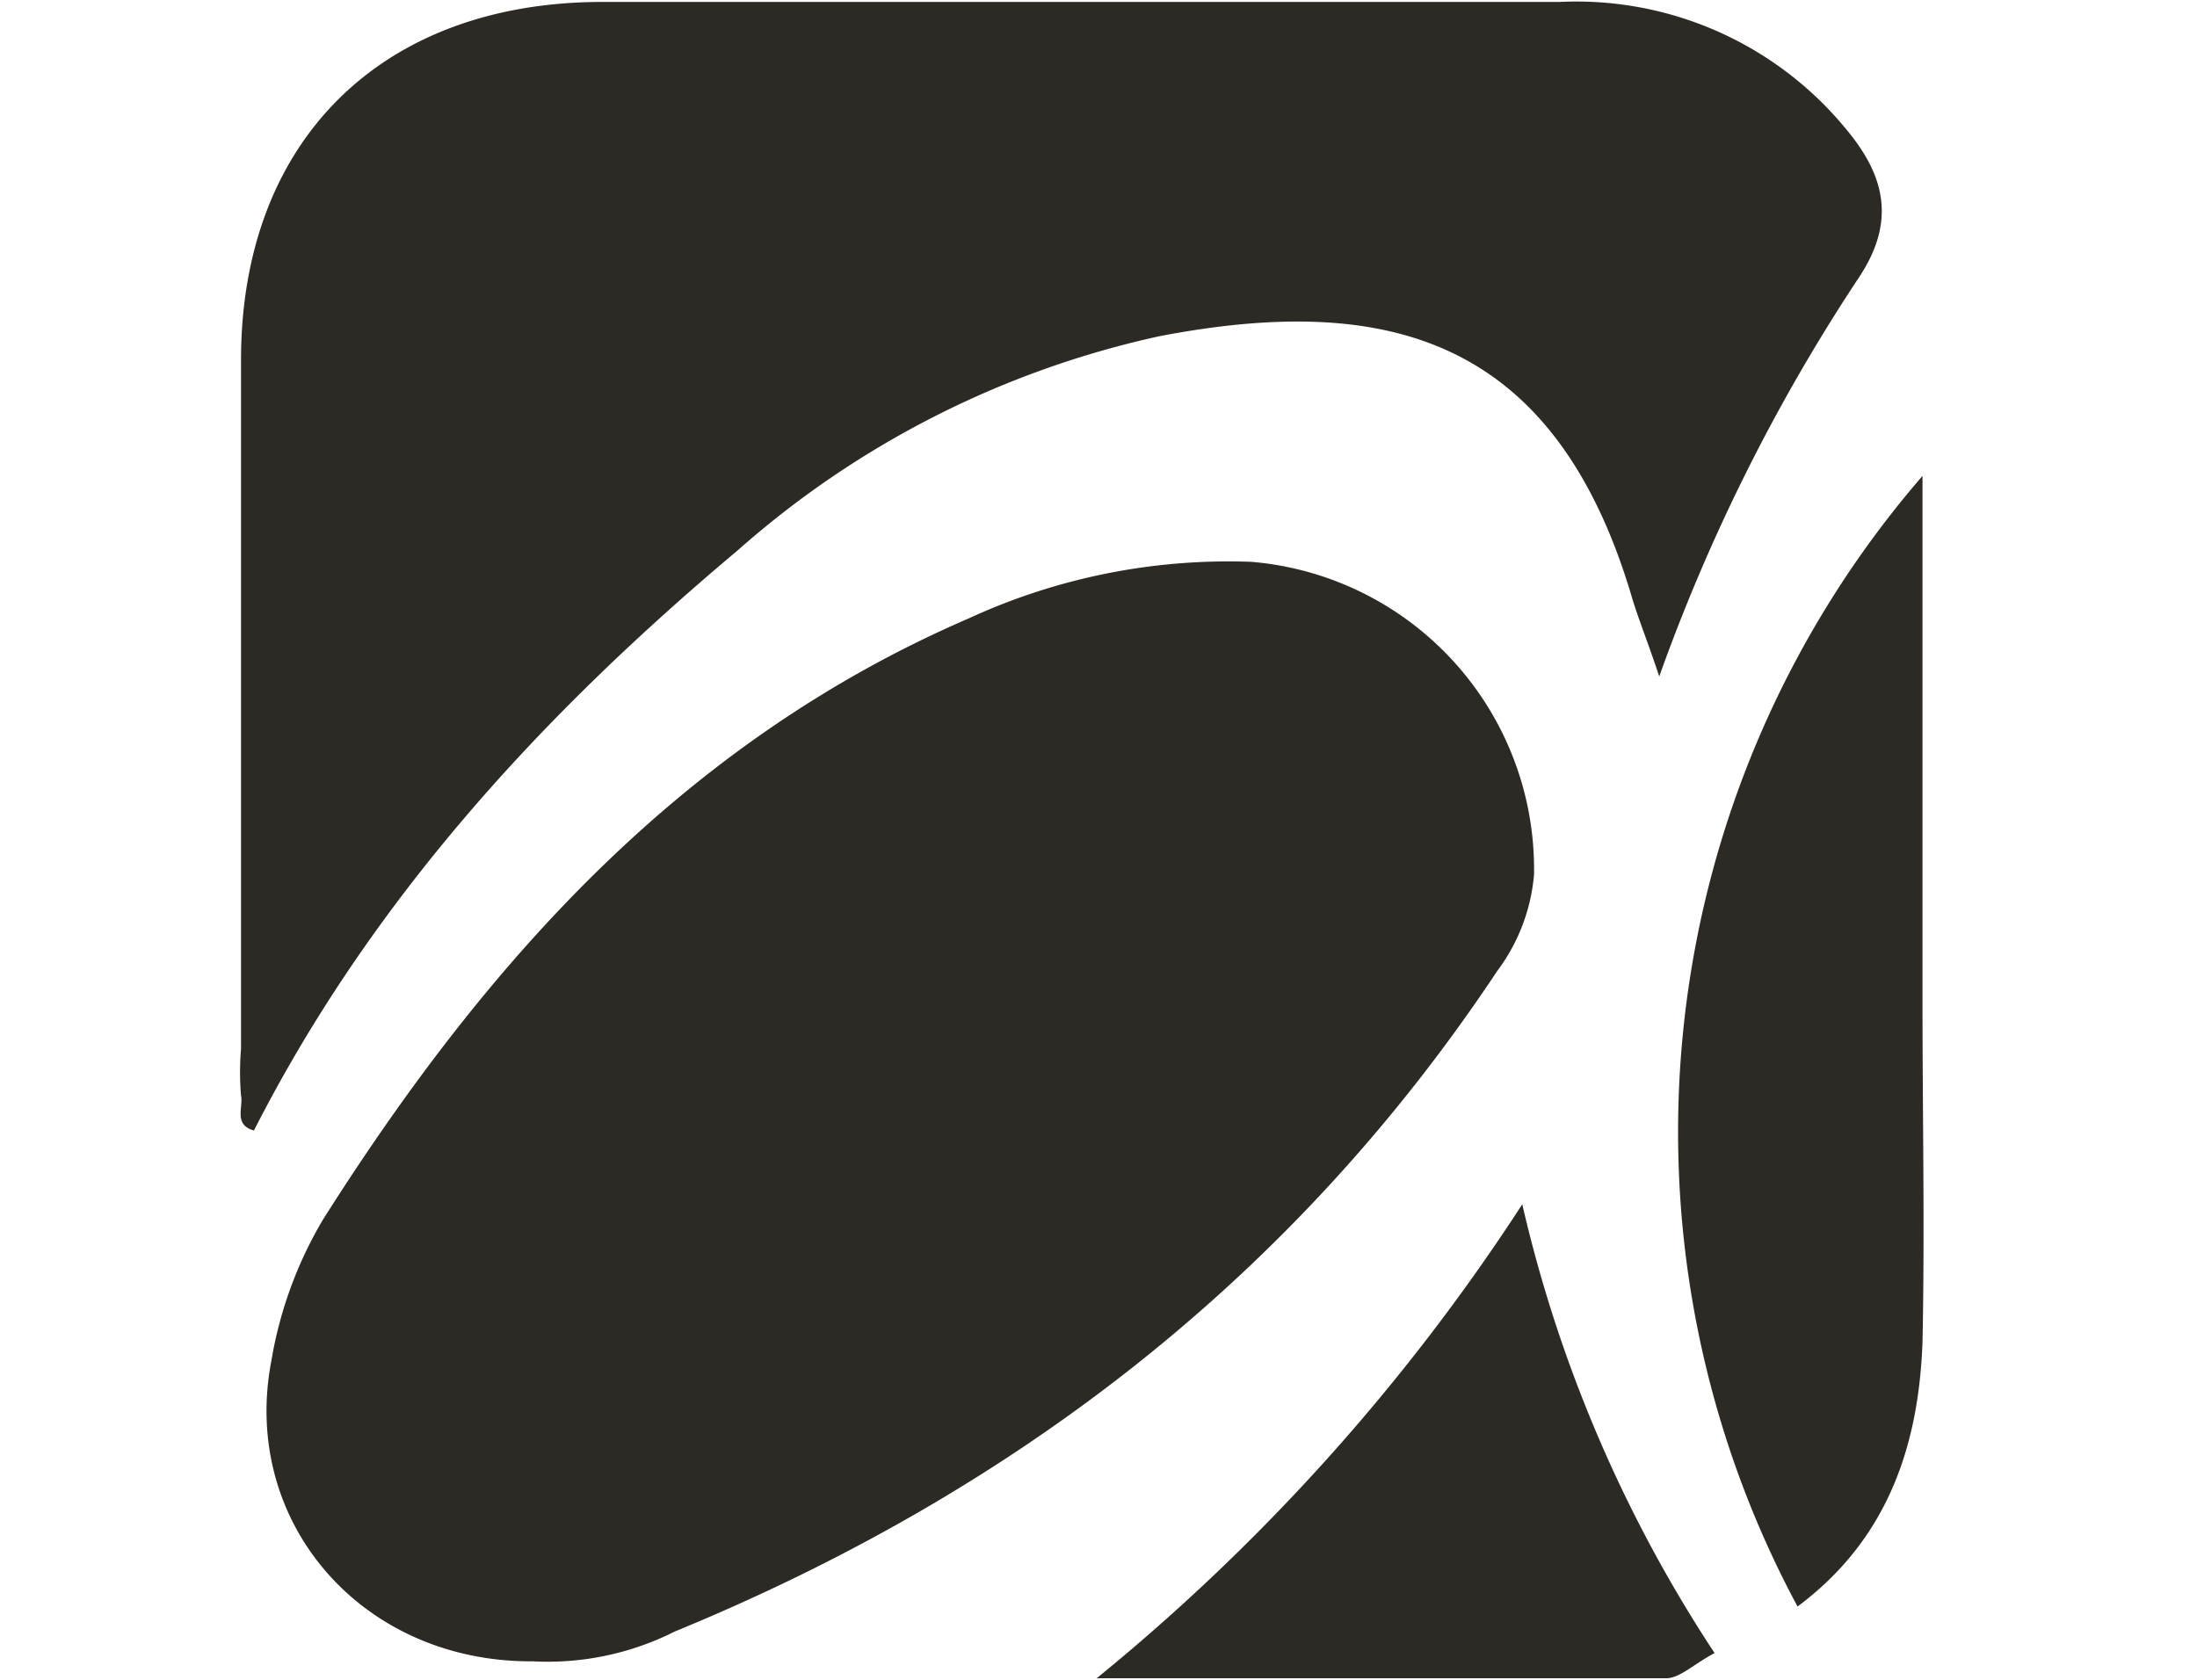
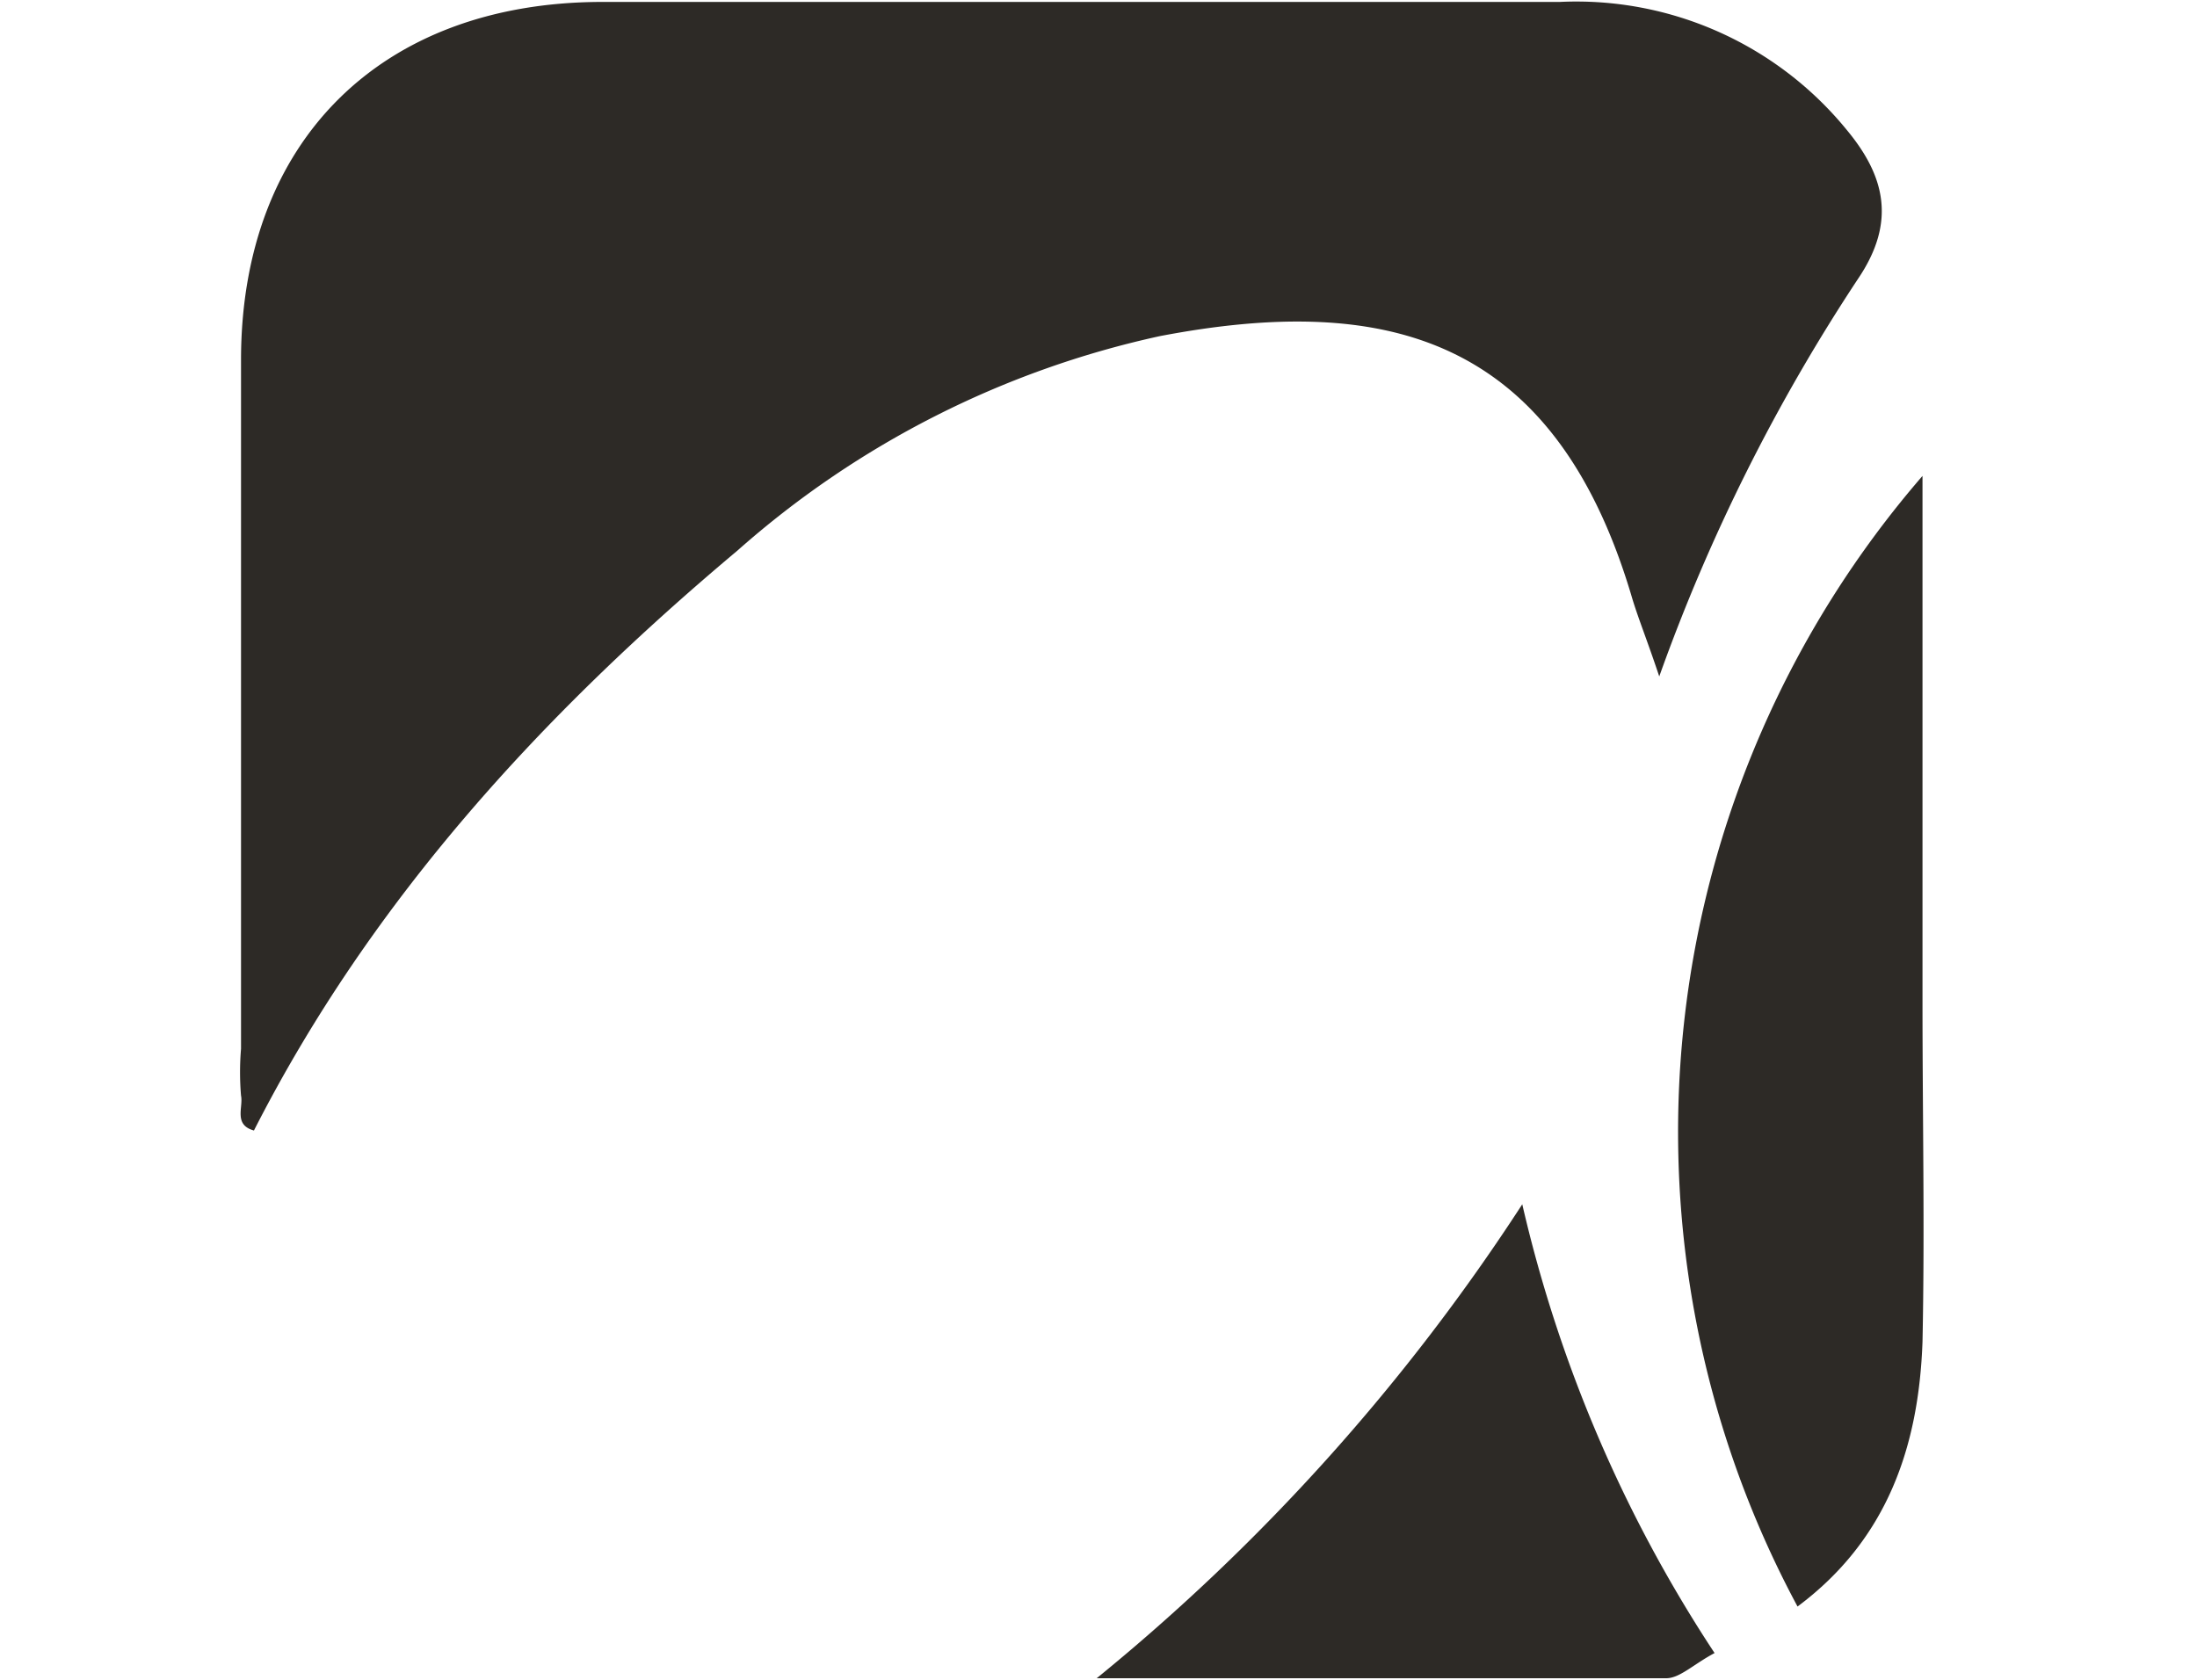
<svg xmlns="http://www.w3.org/2000/svg" id="Layer_1" data-name="Layer 1" viewBox="0 0 170 130">
  <defs>
    <style>.cls-1{fill:#2d2a26;}</style>
  </defs>
  <title>Artboard 1</title>
-   <path class="cls-1" d="M41.22,128.57C28,128.66,18.59,117.79,21,105.3a31.65,31.65,0,0,1,4-10.93C37.56,74.54,52.79,57.42,75,47.84a48,48,0,0,1,21.82-4.36,23.87,23.87,0,0,1,21.88,24.21,14.48,14.48,0,0,1-2.85,7.46c-15.79,23.77-37.4,40.33-63.65,51.12A21.83,21.83,0,0,1,41.22,128.57Z" />
-   <path class="cls-1" d="M128.39,52.35c-1-3-1.68-4.61-2.18-6.34-6-20-19-23.33-36.45-20A72.59,72.59,0,0,0,57.05,42.62c-15.06,12.64-28.3,27-37.4,44.87-1.6-.44-.81-1.81-1-2.7a21.88,21.88,0,0,1,0-3.62V27.77C18.69,10.93,29.46.23,46.43.15h74.25a27,27,0,0,1,22.24,9.93c2.93,3.54,3.82,7.09.87,11.47A142.62,142.62,0,0,0,128.39,52.35Z" />
+   <path class="cls-1" d="M128.39,52.35c-1-3-1.68-4.61-2.18-6.34-6-20-19-23.33-36.45-20A72.59,72.59,0,0,0,57.05,42.62c-15.06,12.64-28.3,27-37.4,44.87-1.6-.44-.81-1.81-1-2.7a21.88,21.88,0,0,1,0-3.62V27.77C18.69,10.93,29.46.23,46.43.15h74.25a27,27,0,0,1,22.24,9.93c2.93,3.54,3.82,7.09.87,11.47A142.62,142.62,0,0,0,128.39,52.35" />
  <path class="cls-1" d="M139.09,124.33a77.6,77.6,0,0,1,9.67-87.5V77.62c0,8.75.18,17.5,0,26.22C148.47,112,146,119.18,139.09,124.33Z" />
  <path class="cls-1" d="M132.67,127.93c-1.66.89-2.7,1.95-3.74,1.95H84.86A158.72,158.72,0,0,0,117.79,93.2,106.53,106.53,0,0,0,132.67,127.93Z" />
</svg>